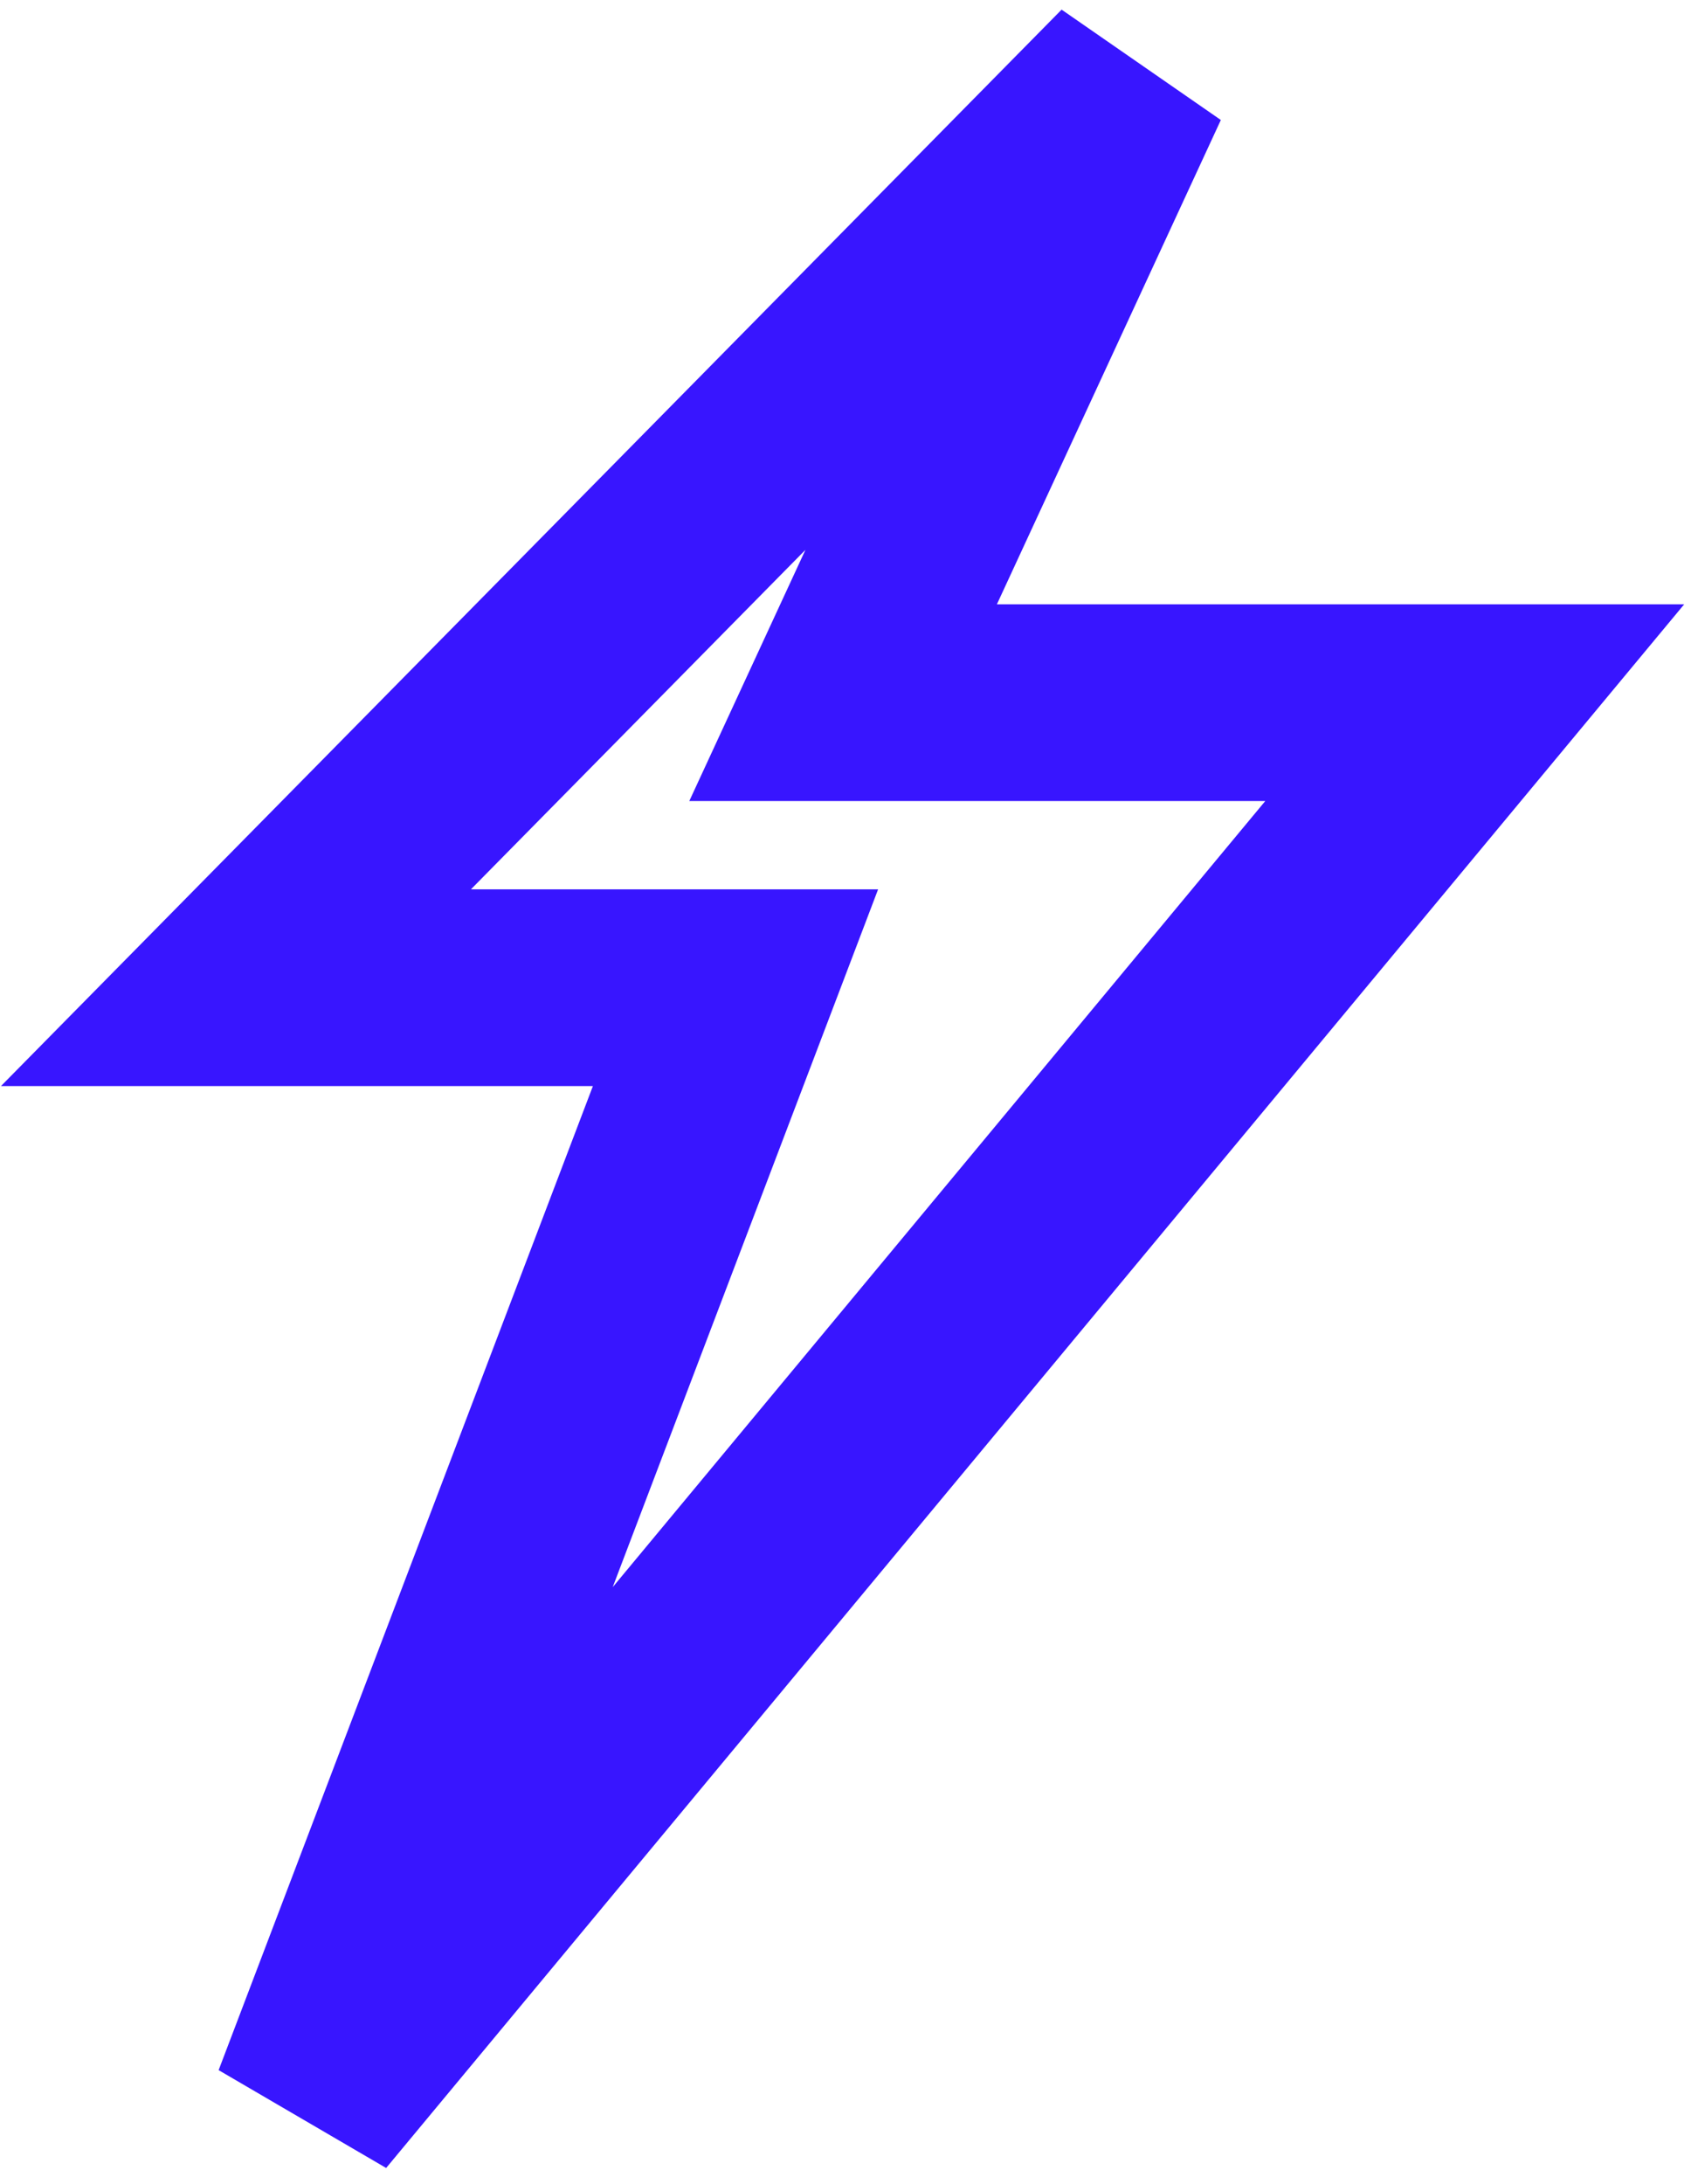
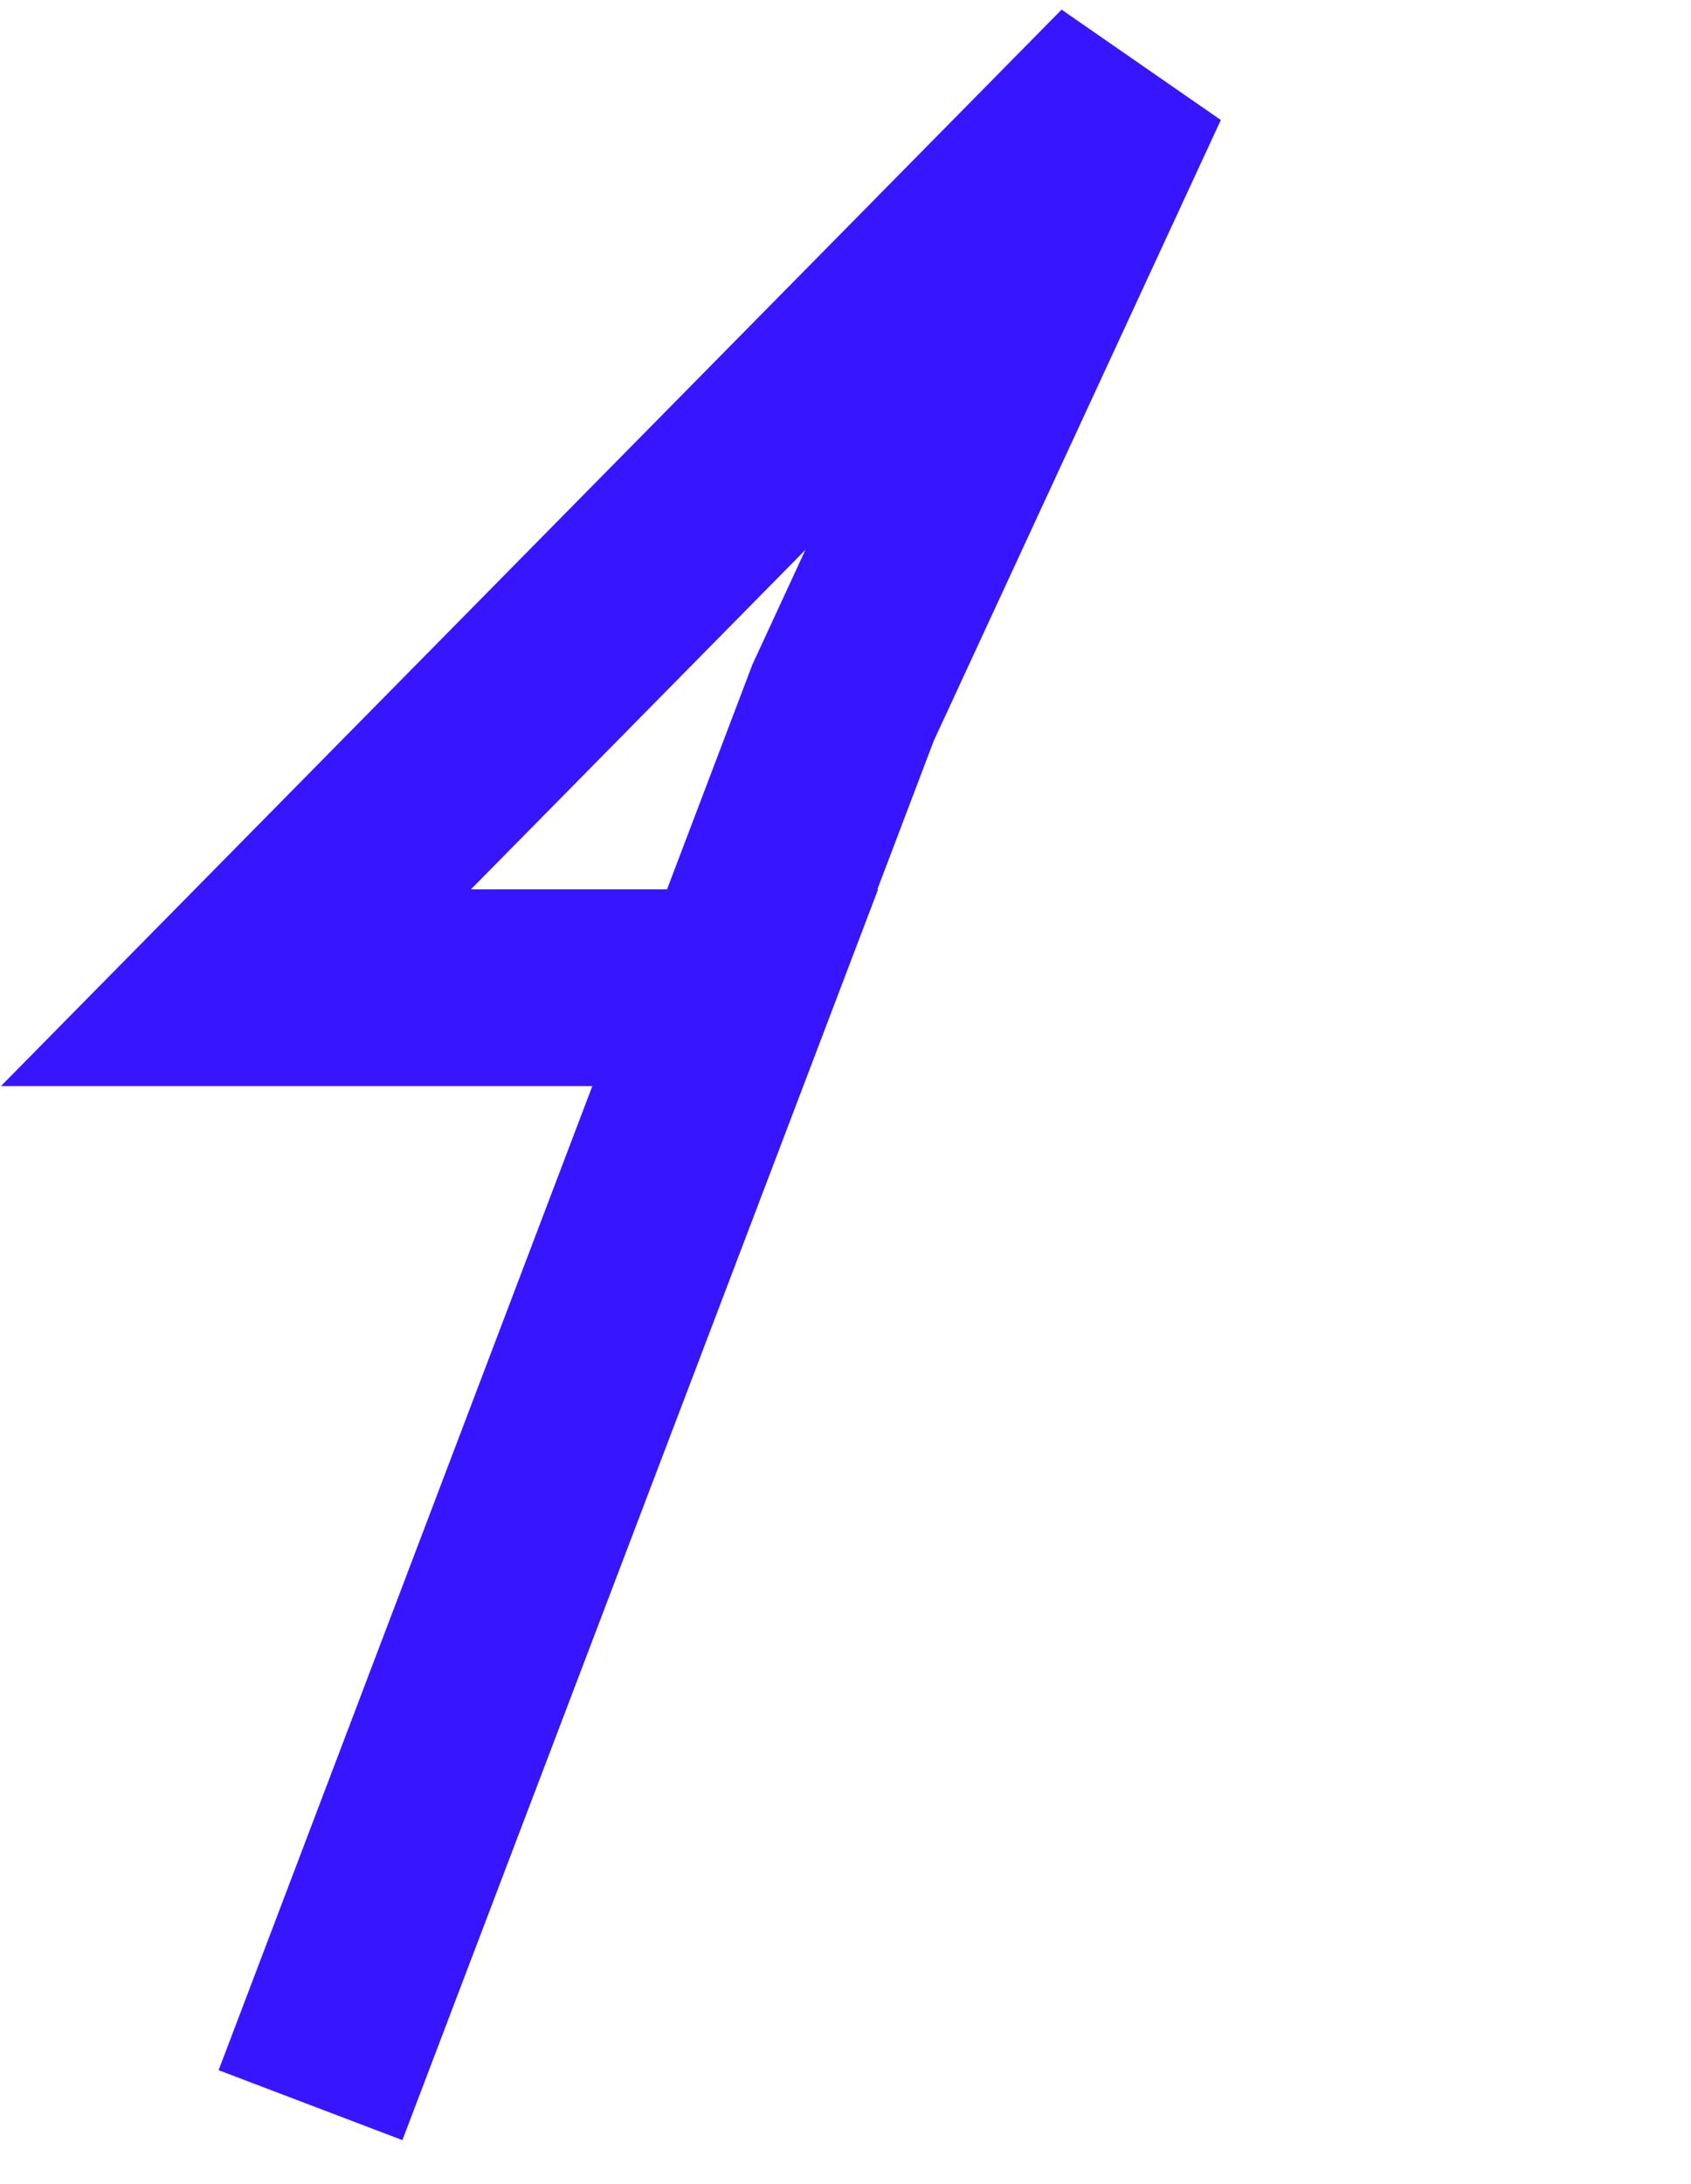
<svg xmlns="http://www.w3.org/2000/svg" width="86" height="111" viewBox="0 0 86 111" fill="none">
-   <path d="M42.877 35.717H75L15.792 107L37.406 50.203H12L57.551 4L42.877 35.717Z" stroke="#3815FF" stroke-width="10" />
+   <path d="M42.877 35.717L15.792 107L37.406 50.203H12L57.551 4L42.877 35.717Z" stroke="#3815FF" stroke-width="10" />
</svg>